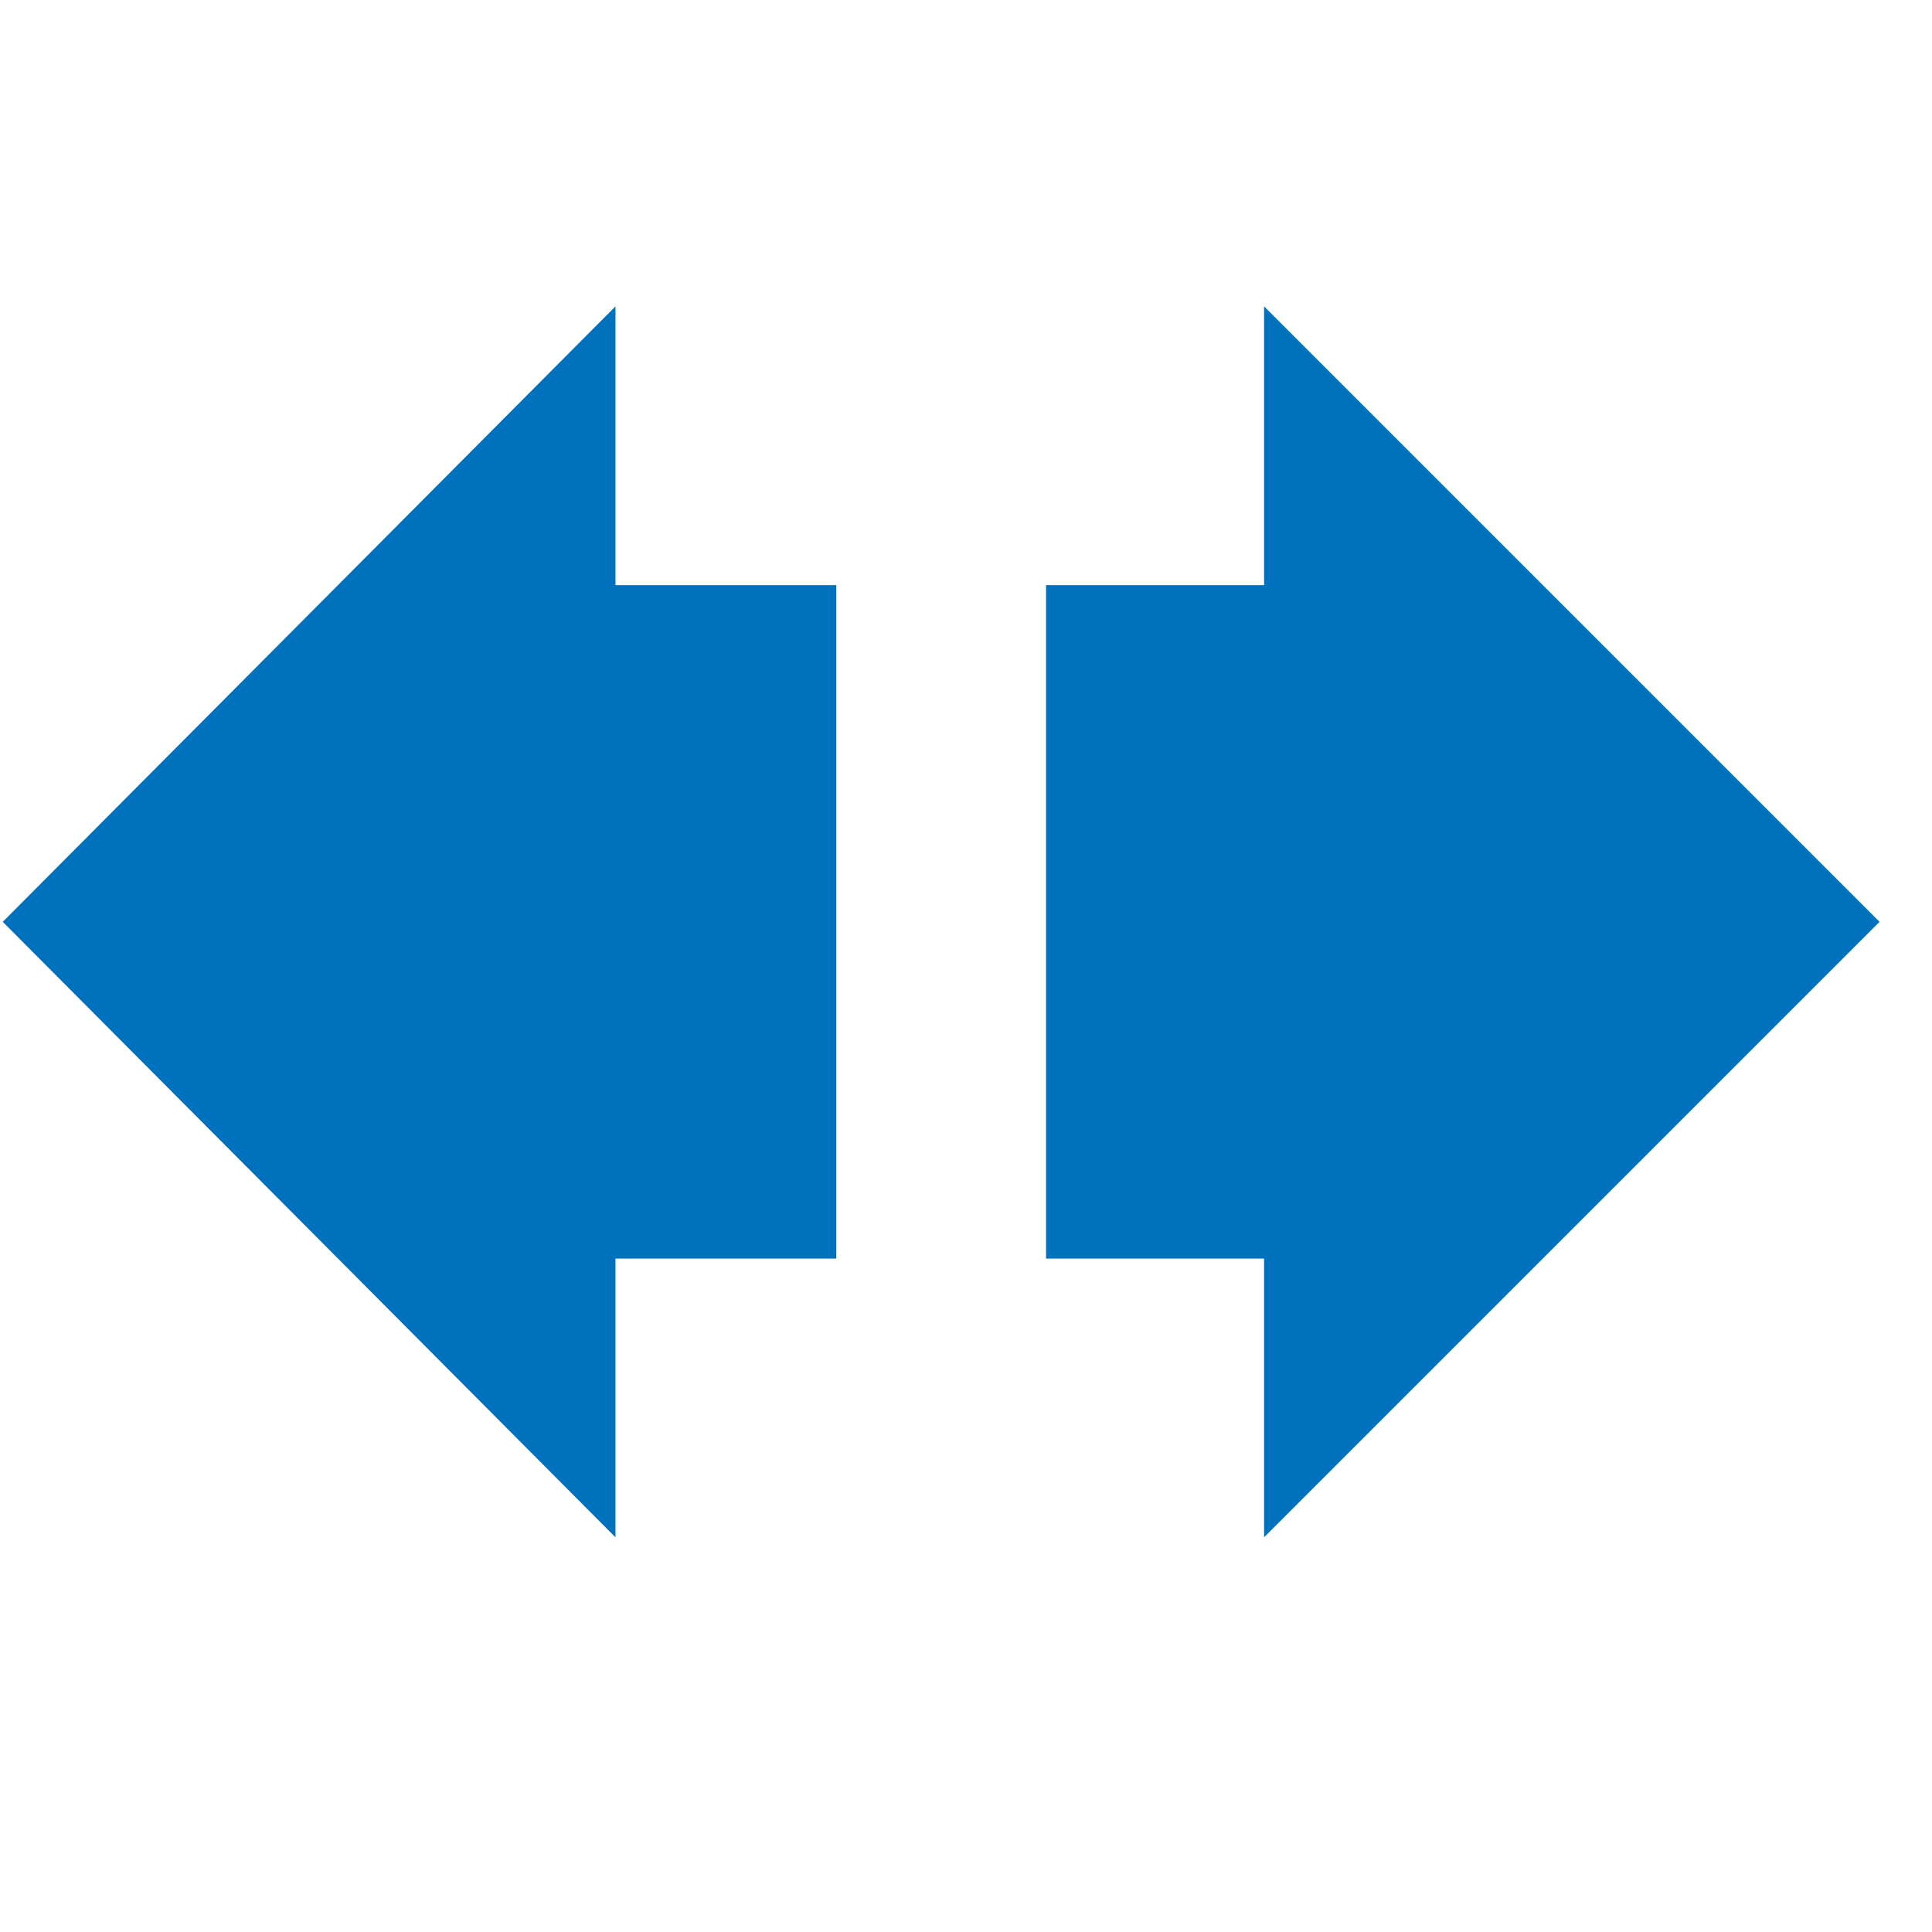
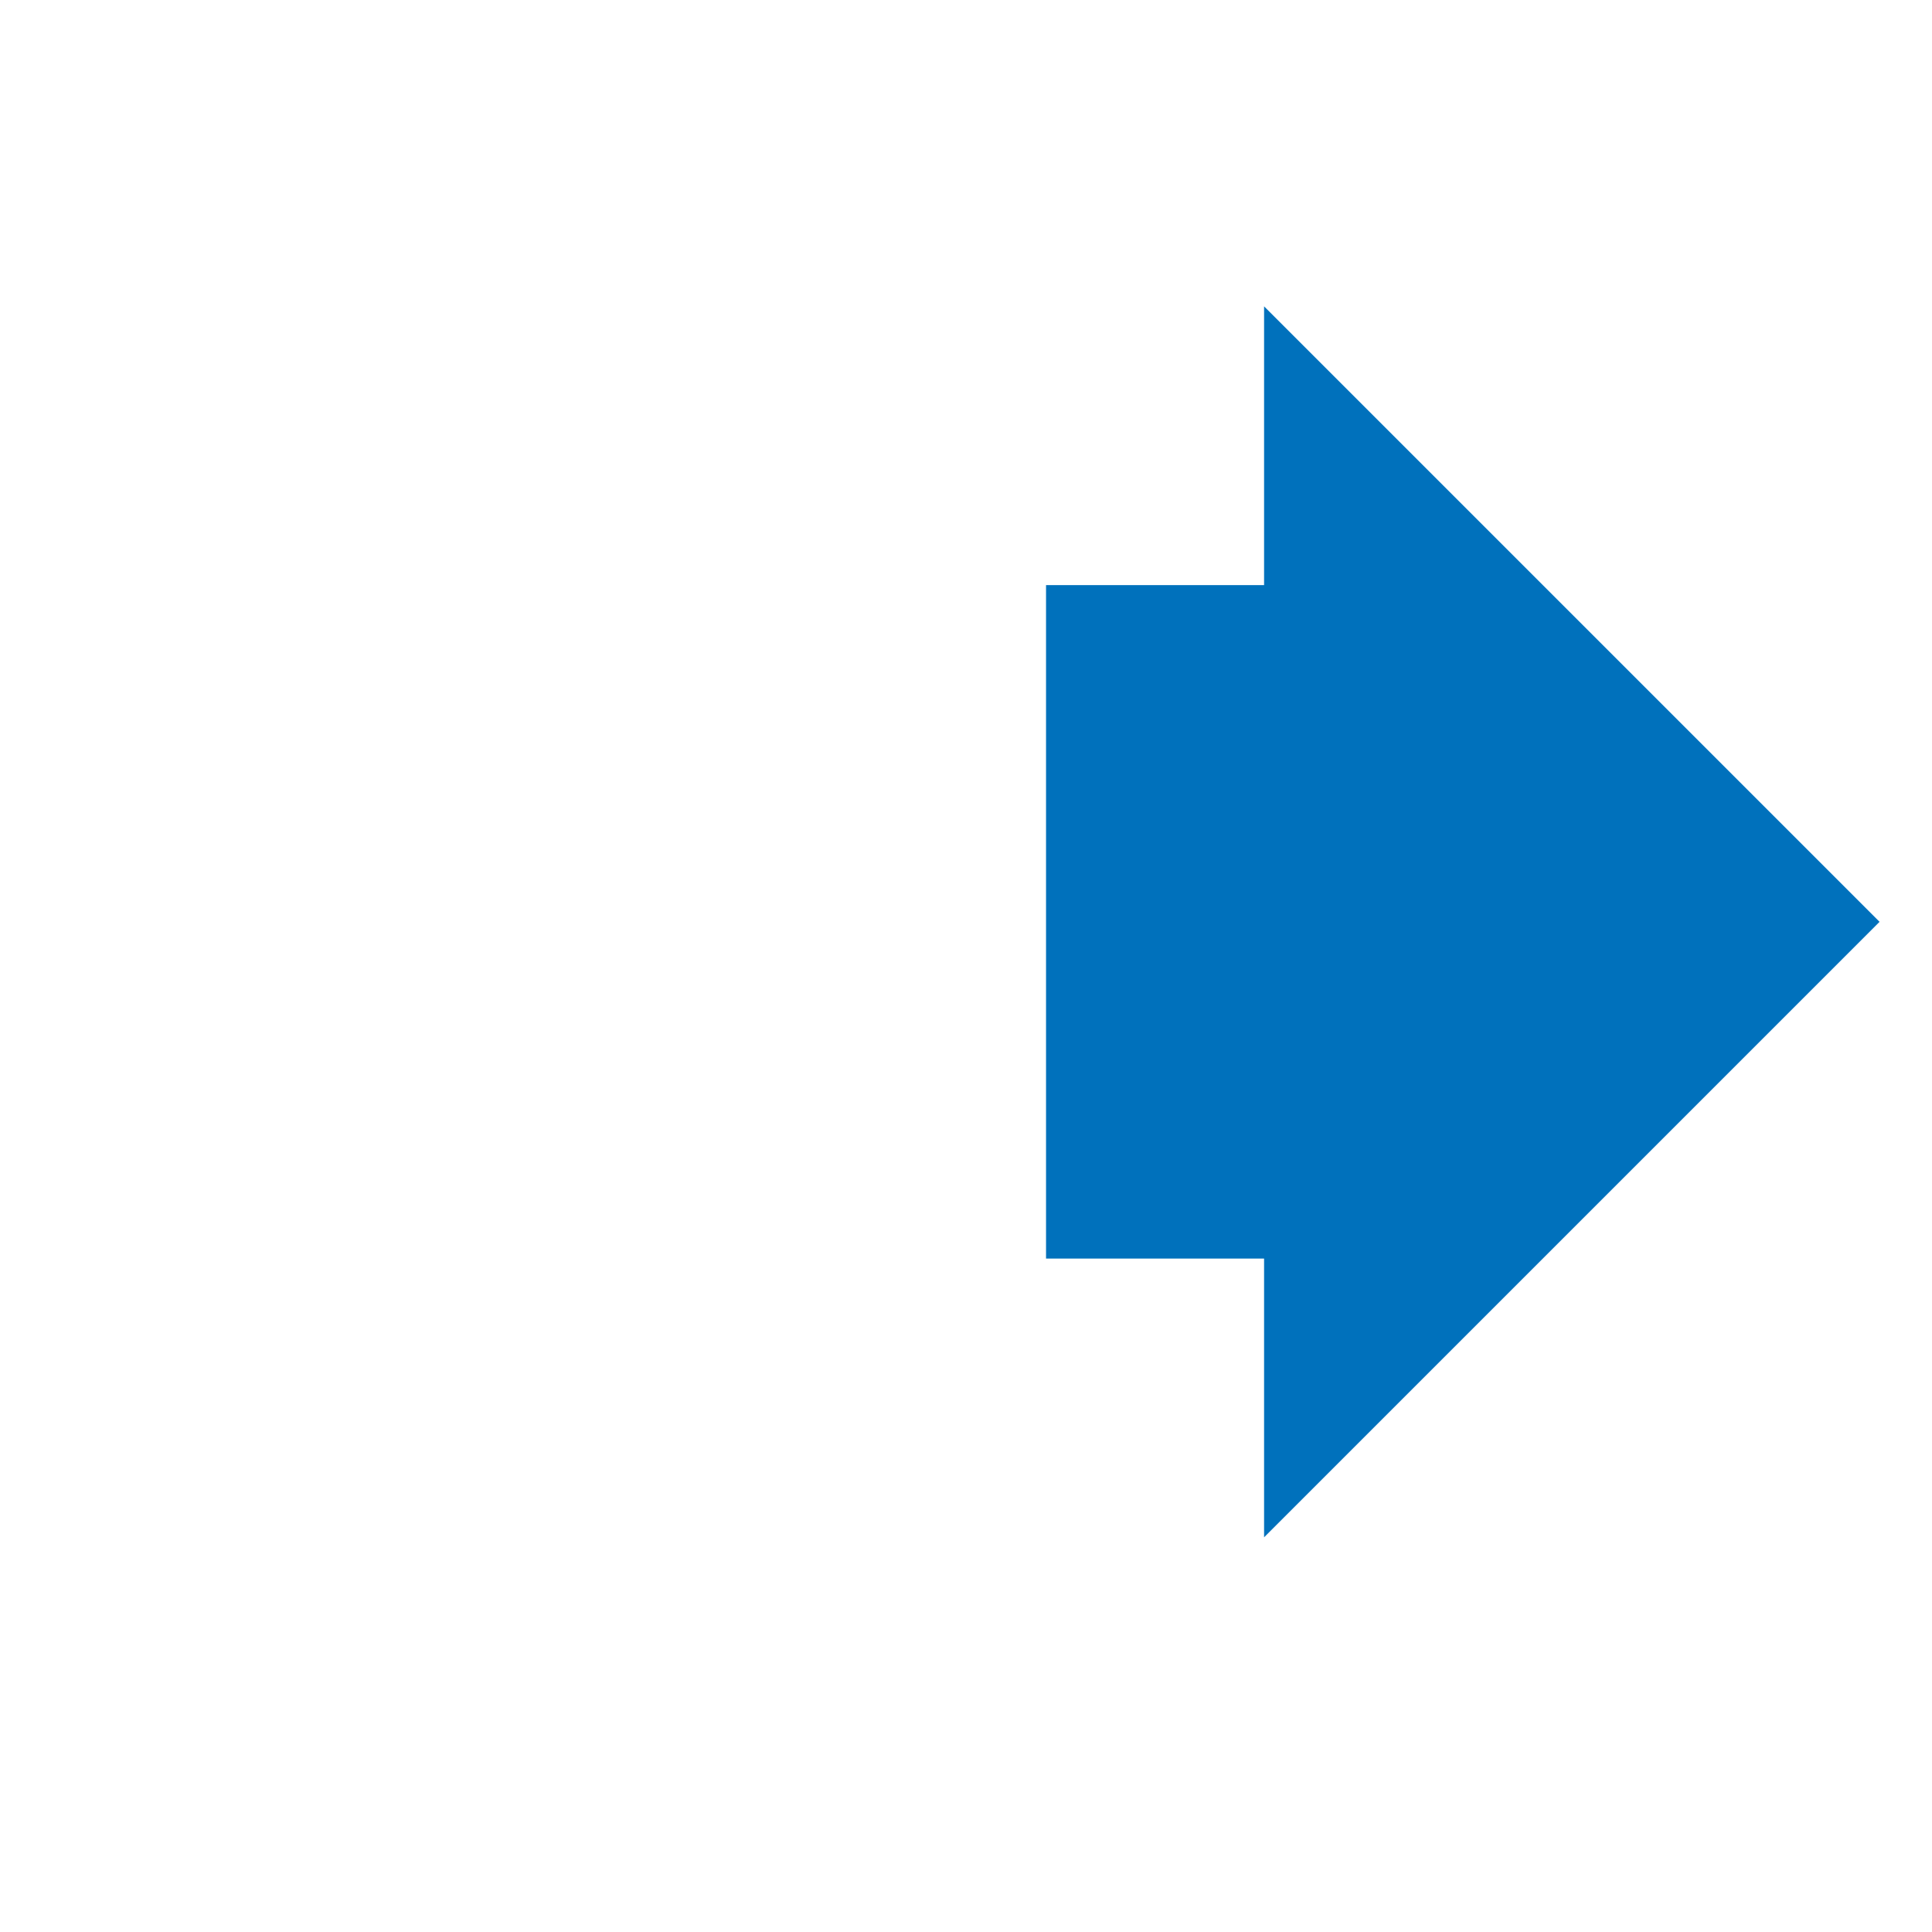
<svg xmlns="http://www.w3.org/2000/svg" version="1.1" id="Layer_1" x="0px" y="0px" viewBox="0 0 70 70" style="enable-background:new 0 0 70 70;" xml:space="preserve">
  <style type="text/css">
	.st0{fill:#0071BC;}
</style>
-   <polygon class="st0" points="0.1,33.4 22.3,11.1 22.3,21.2 30.3,21.2 30.3,45.6 22.3,45.6 22.3,55.7 " />
  <polygon class="st0" points="68.1,33.4 45.8,11.1 45.8,21.2 37.9,21.2 37.9,45.6 45.8,45.6 45.8,55.7 " />
  <g>
</g>
  <g>
</g>
  <g>
</g>
  <g>
</g>
  <g>
</g>
  <g>
</g>
  <g>
</g>
  <g>
</g>
  <g>
</g>
  <g>
</g>
  <g>
</g>
  <g>
</g>
  <g>
</g>
  <g>
</g>
  <g>
</g>
</svg>